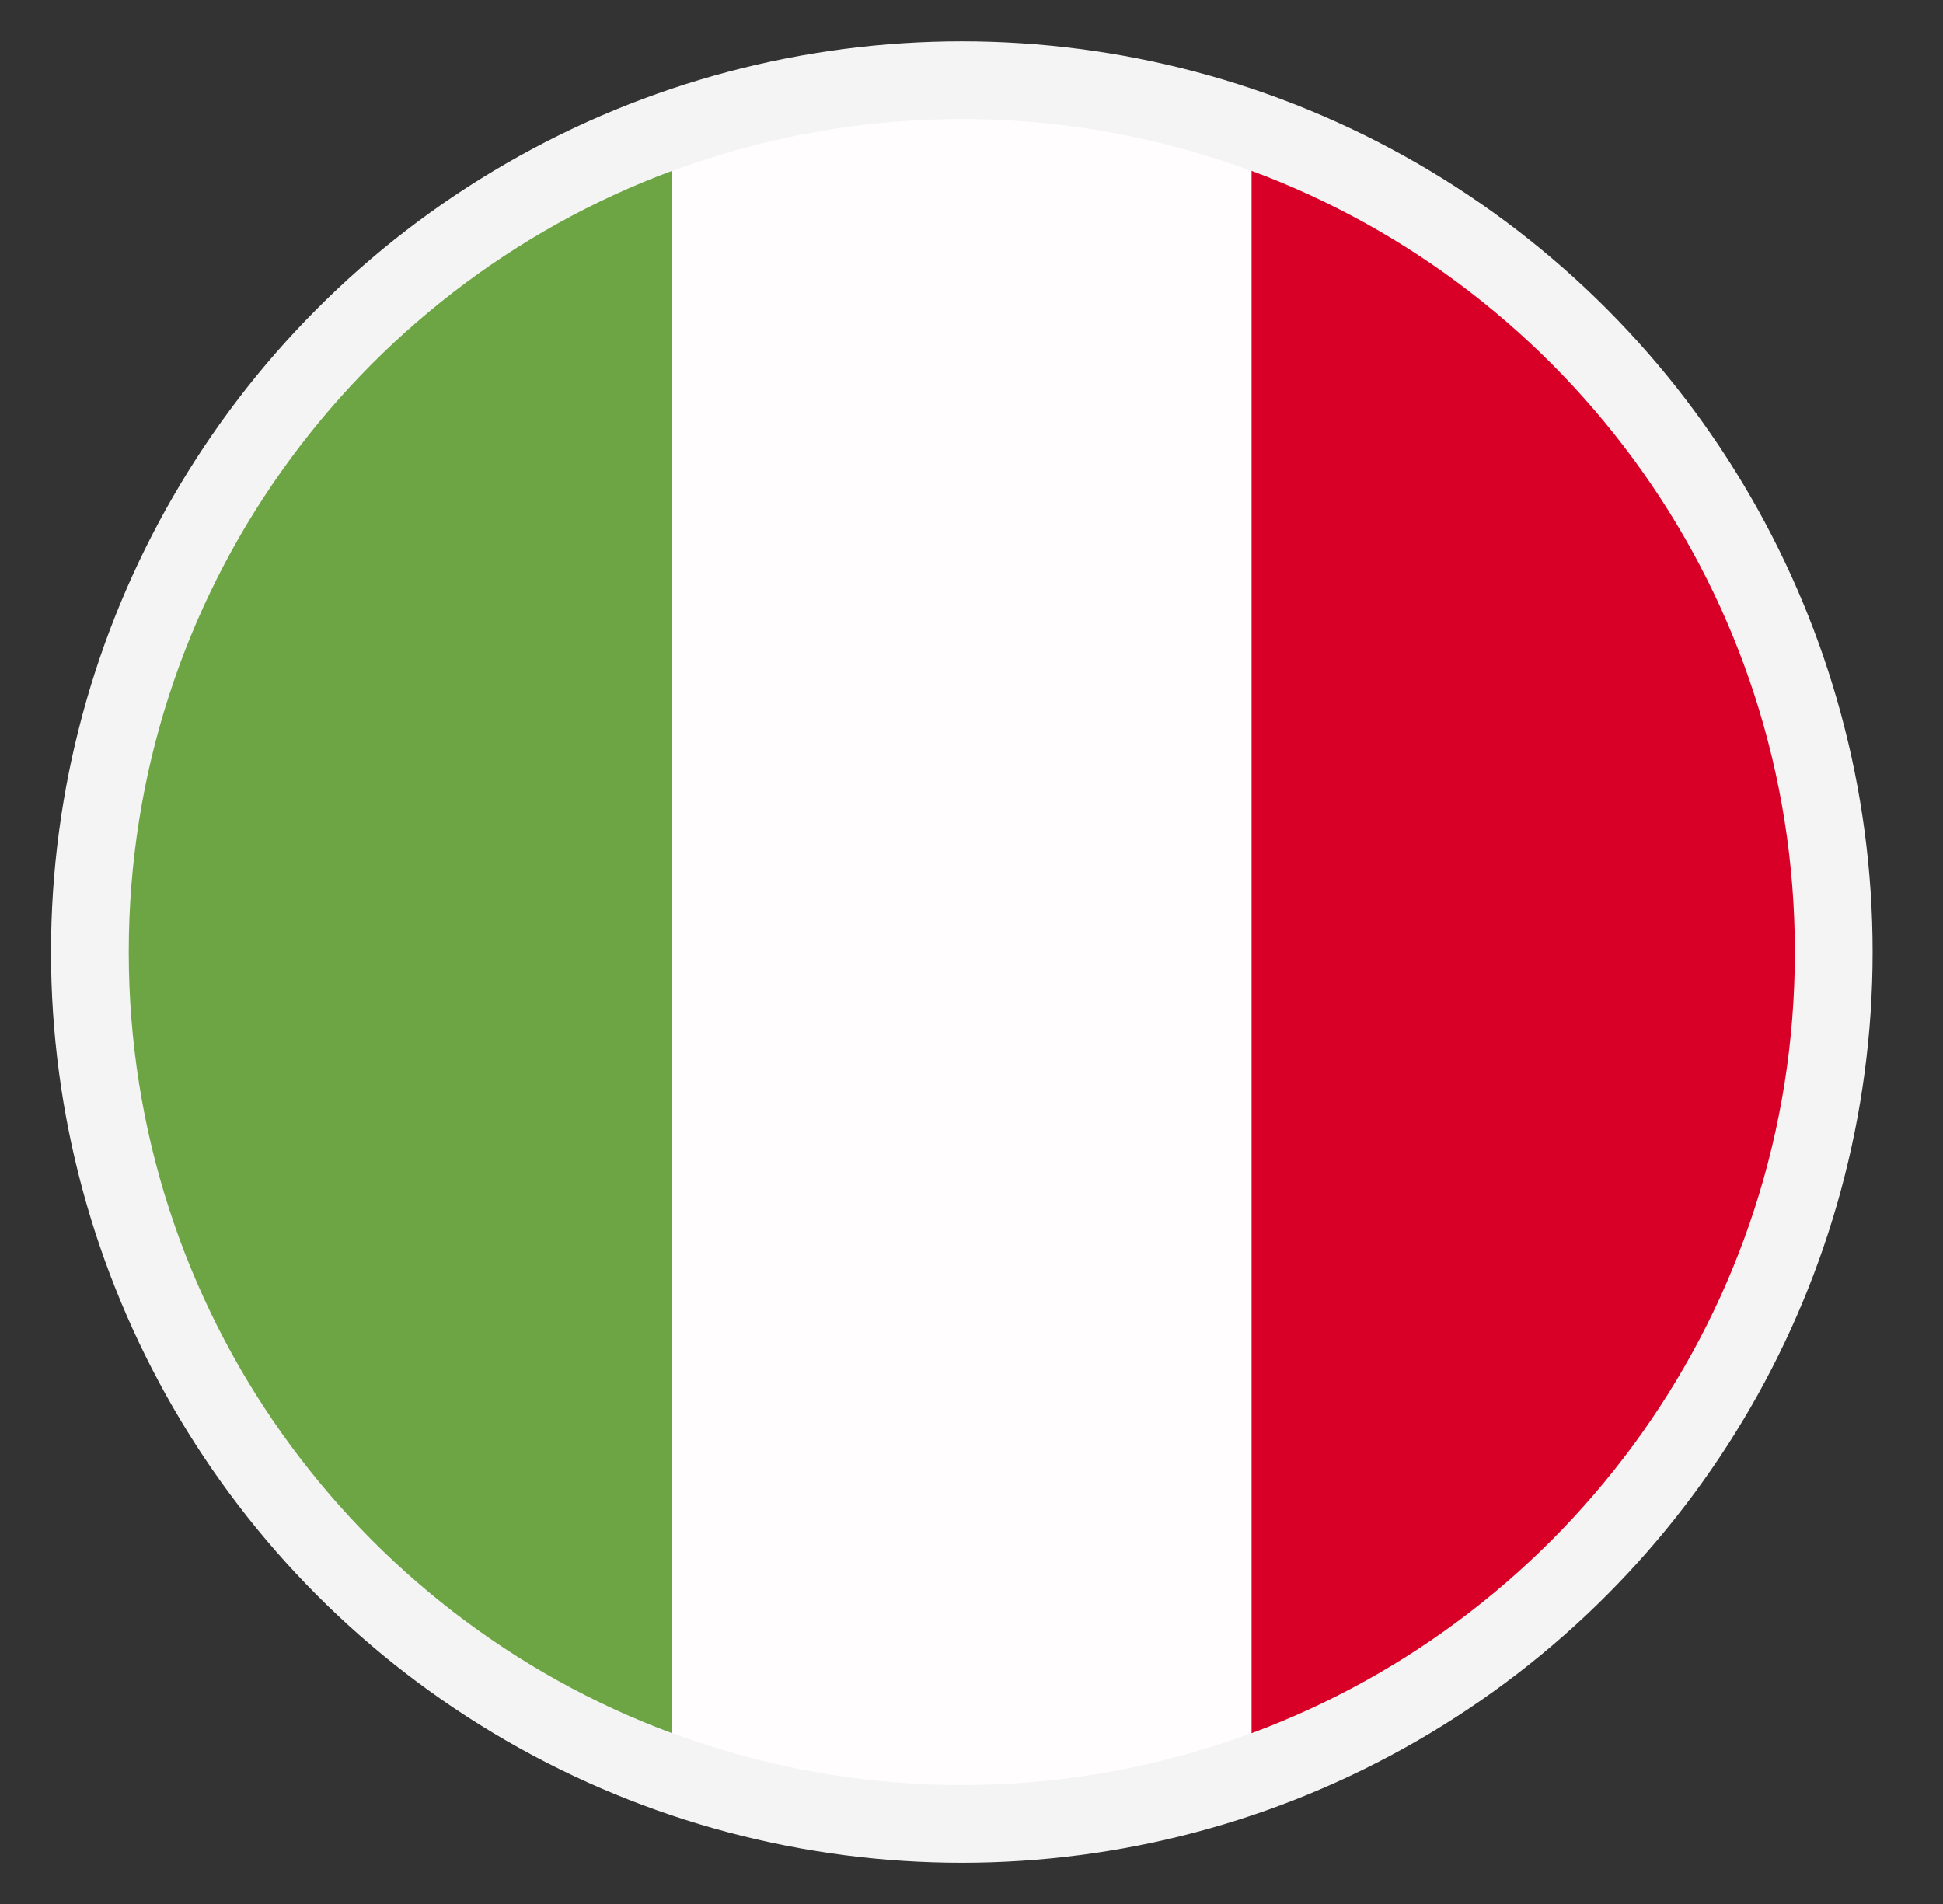
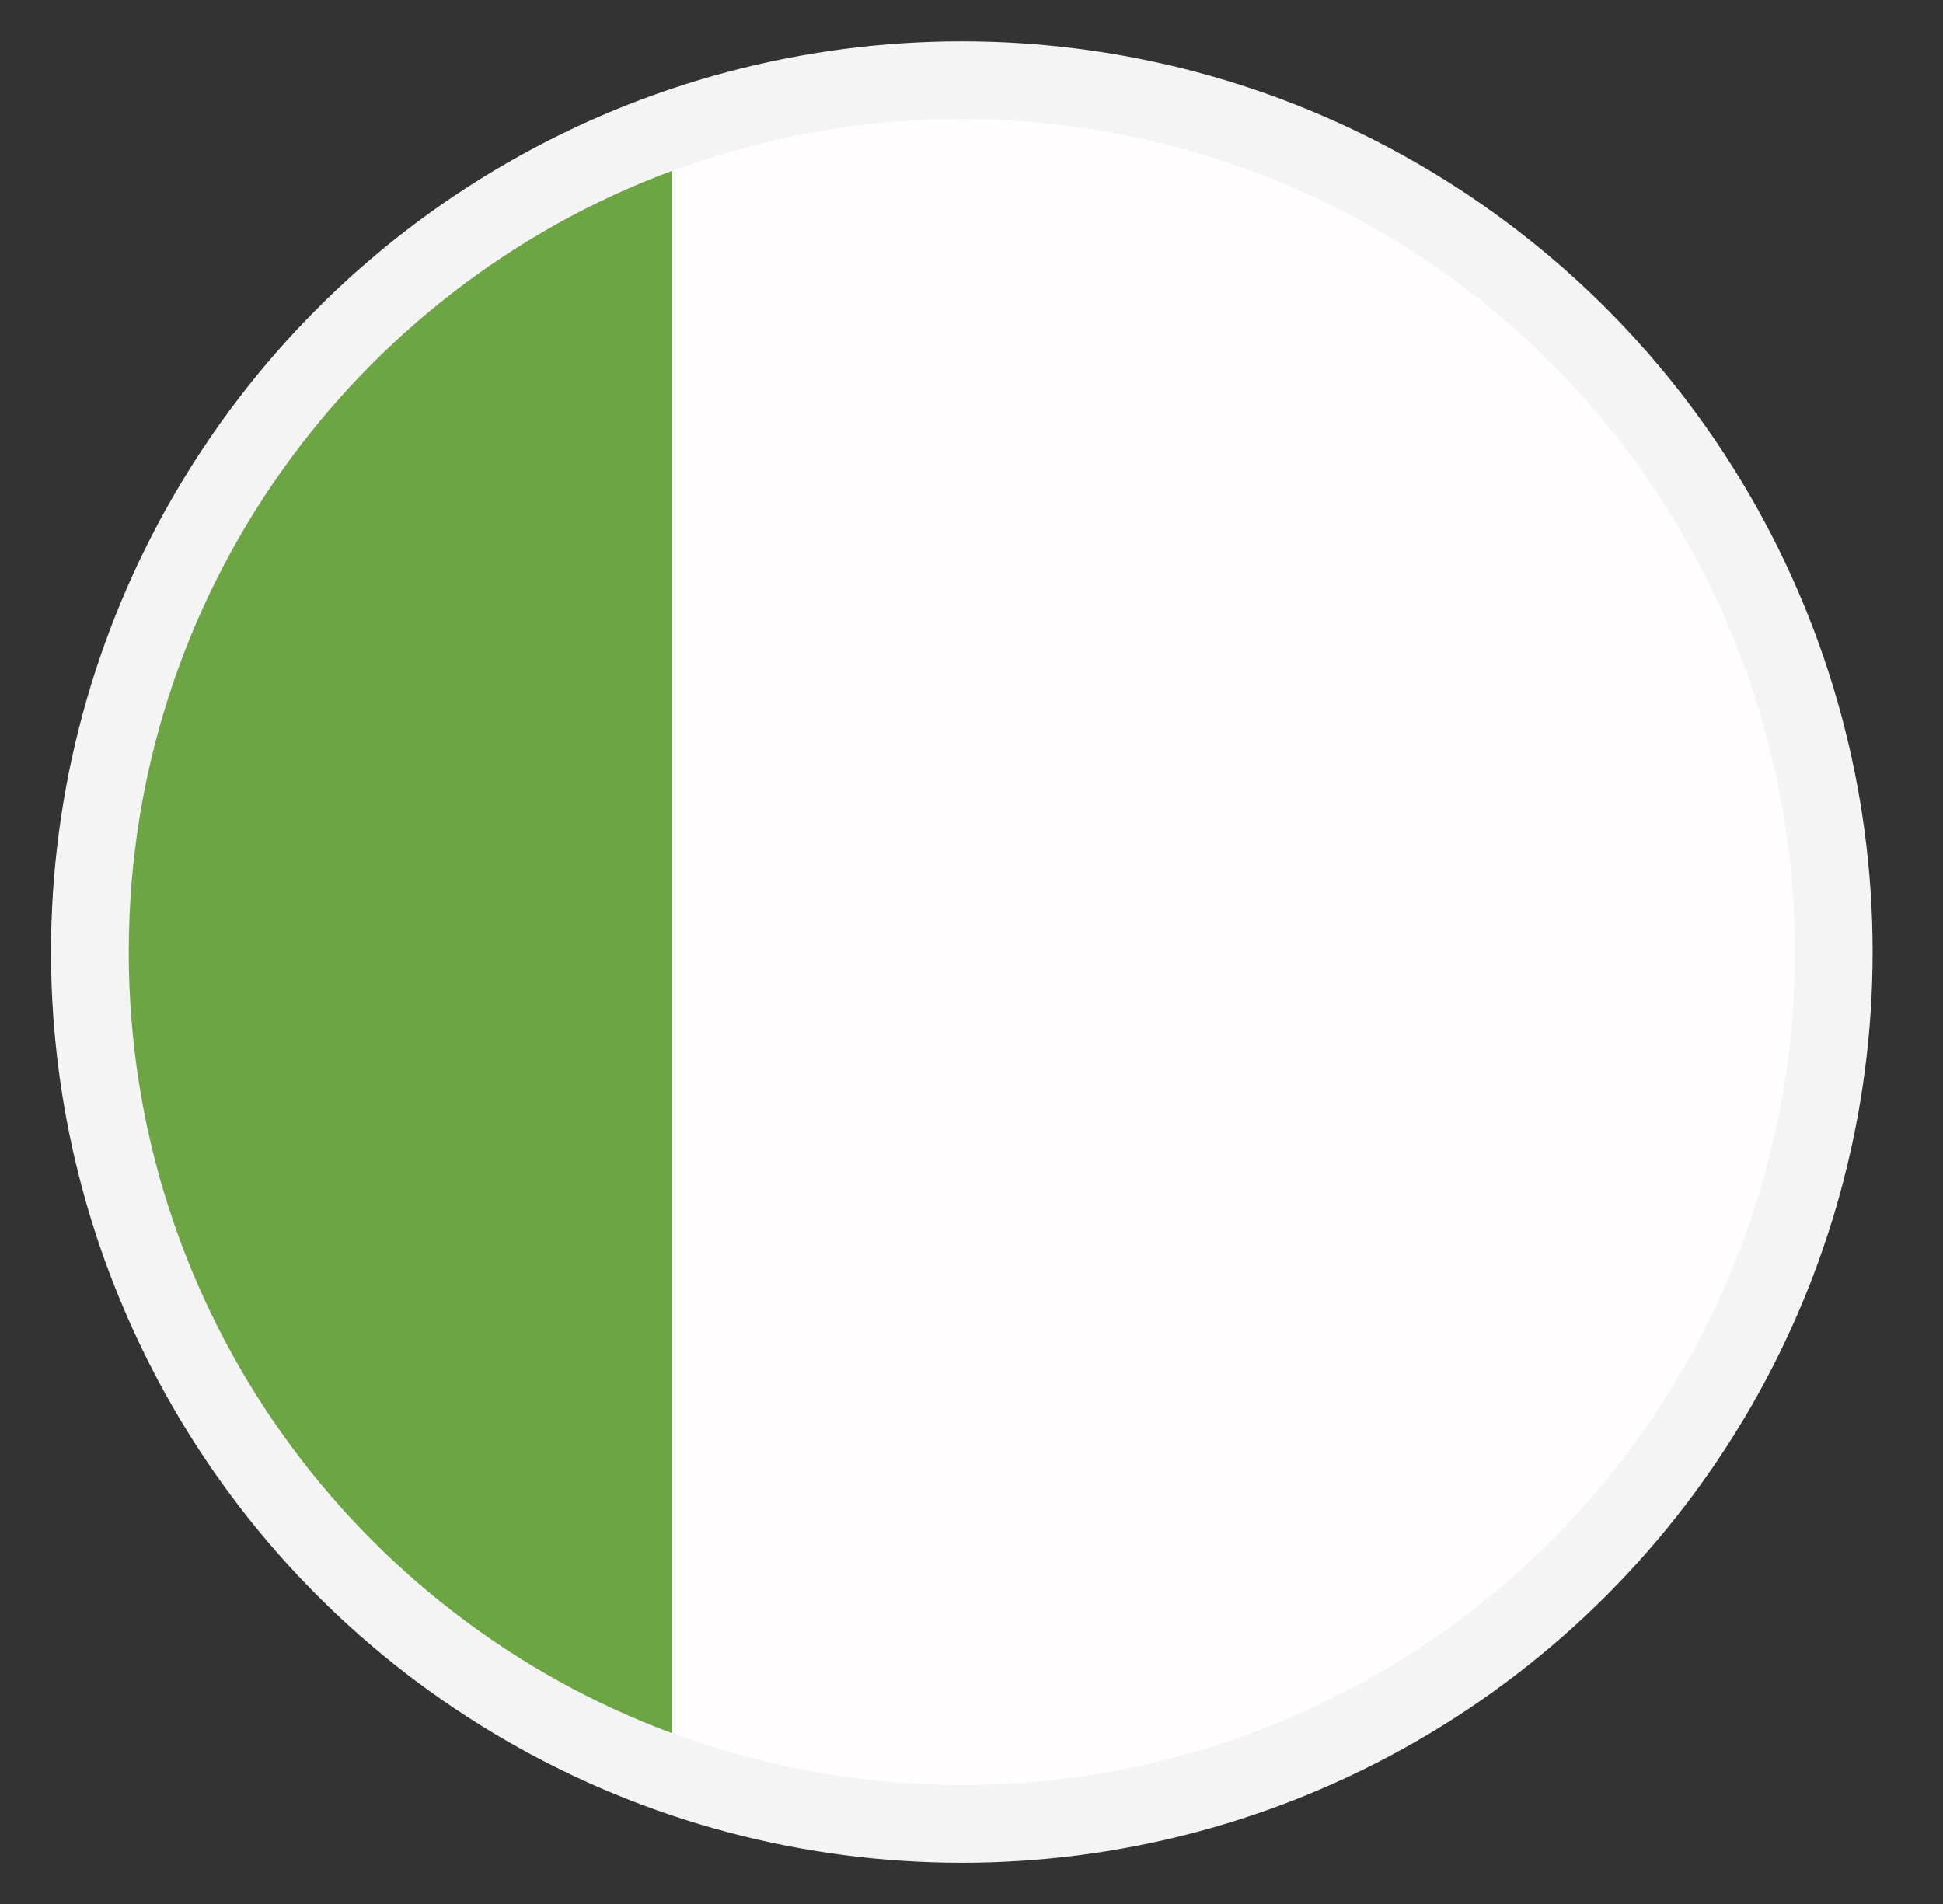
<svg xmlns="http://www.w3.org/2000/svg" width="50" height="49" viewBox="0 0 50 49">
  <rect x="0" y="0" width="50" height="49" fill="#333333" stroke="none" />
  <g fill="none" fill-rule="evenodd">
-     <path d="M.25 0h49v49h-49z" />
    <g transform="translate(3.313 3.063)" fill-rule="nonzero">
      <circle stroke="#F4F4F4" stroke-width="2" fill="#FFFDFD" cx="21.438" cy="21.438" r="22.438" />
-       <path d="M42.875 21.438c0-9.218-5.818-17.076-13.981-20.105v40.209c8.163-3.03 13.981-10.887 13.981-20.105z" fill="#D80027" />
      <path d="M0 21.438c0 9.217 5.818 17.075 13.981 20.104V1.333C5.818 4.363 0 12.22 0 21.438z" fill="#6DA544" />
    </g>
  </g>
</svg>